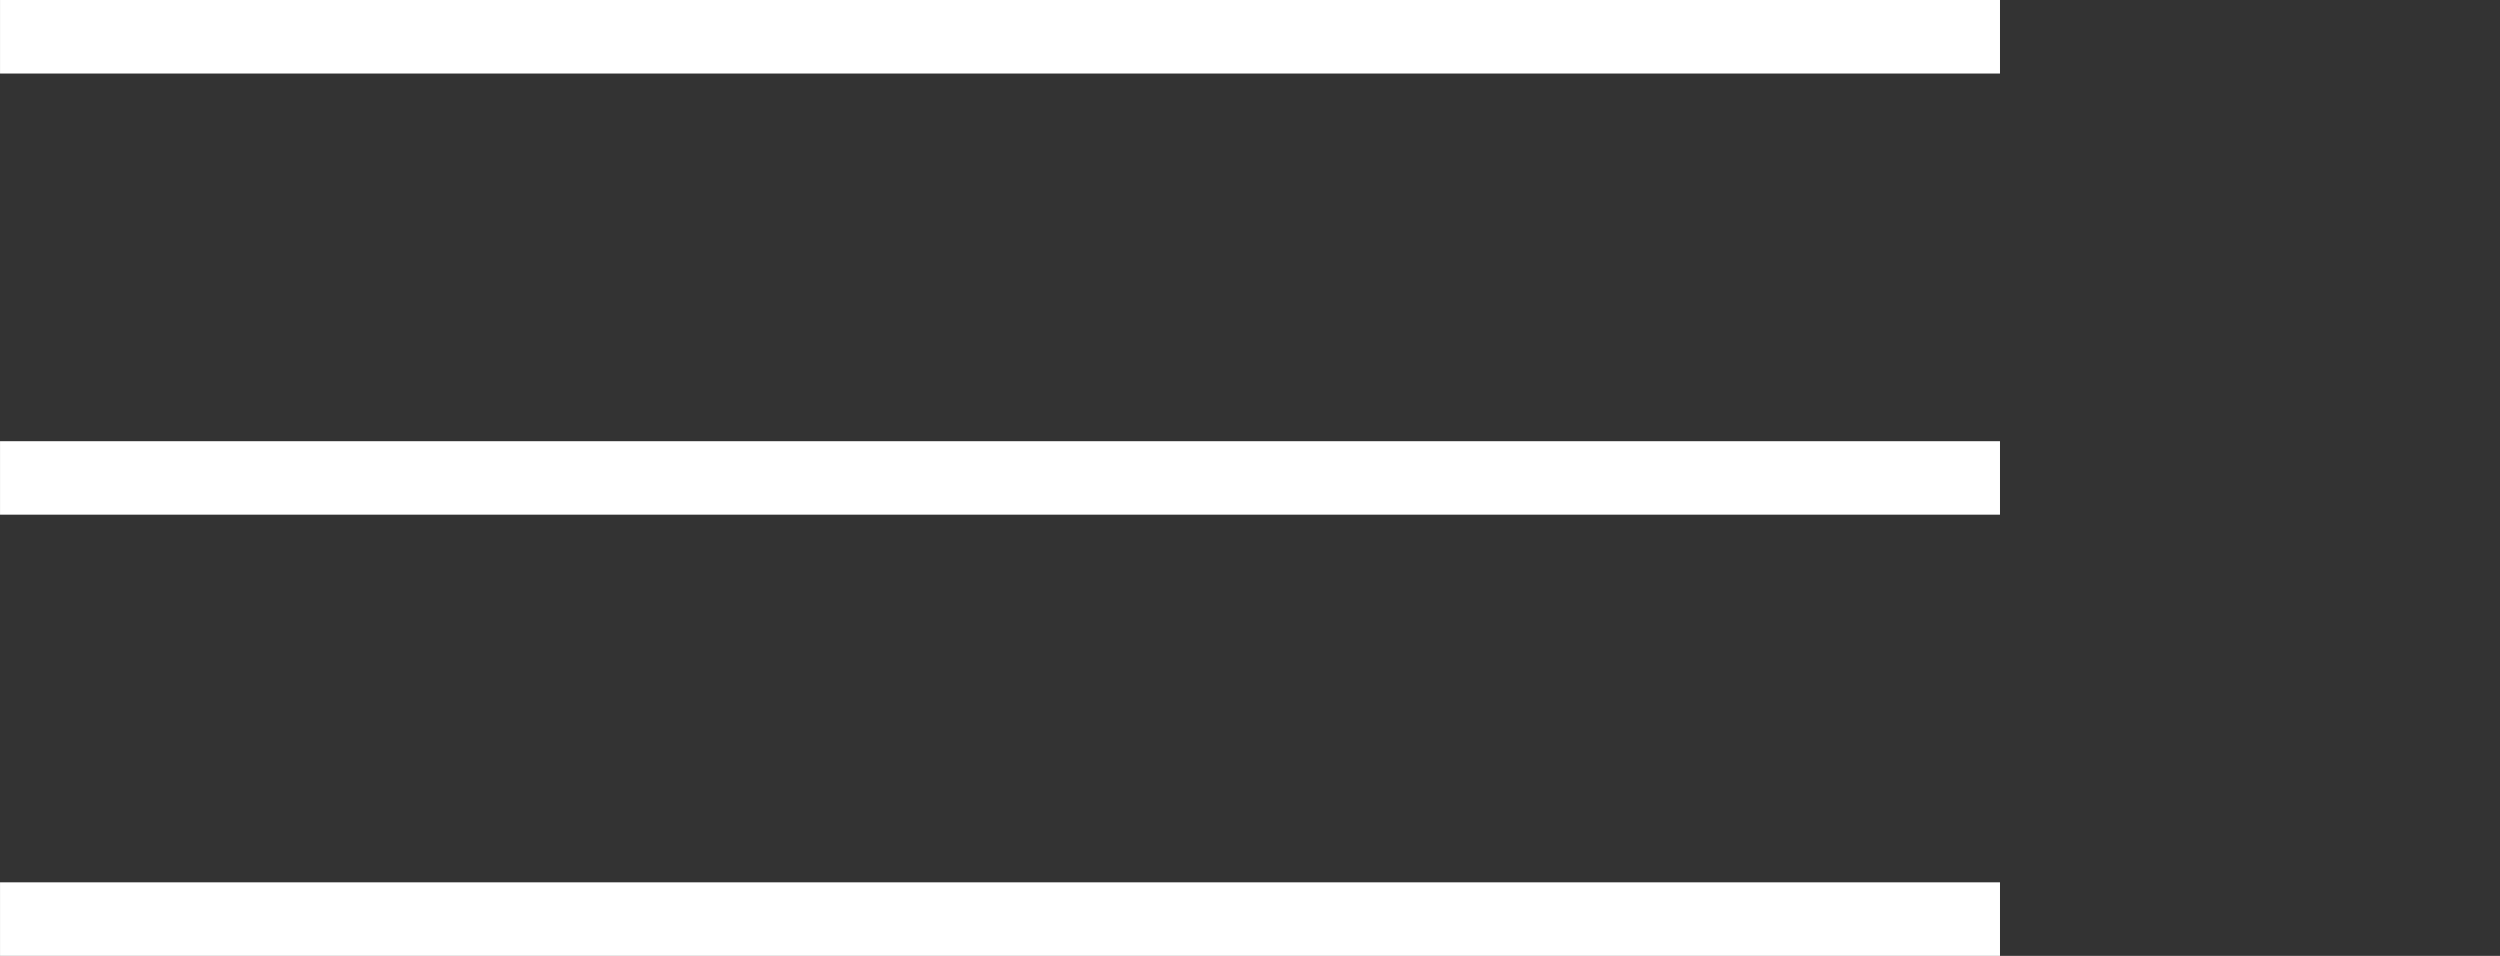
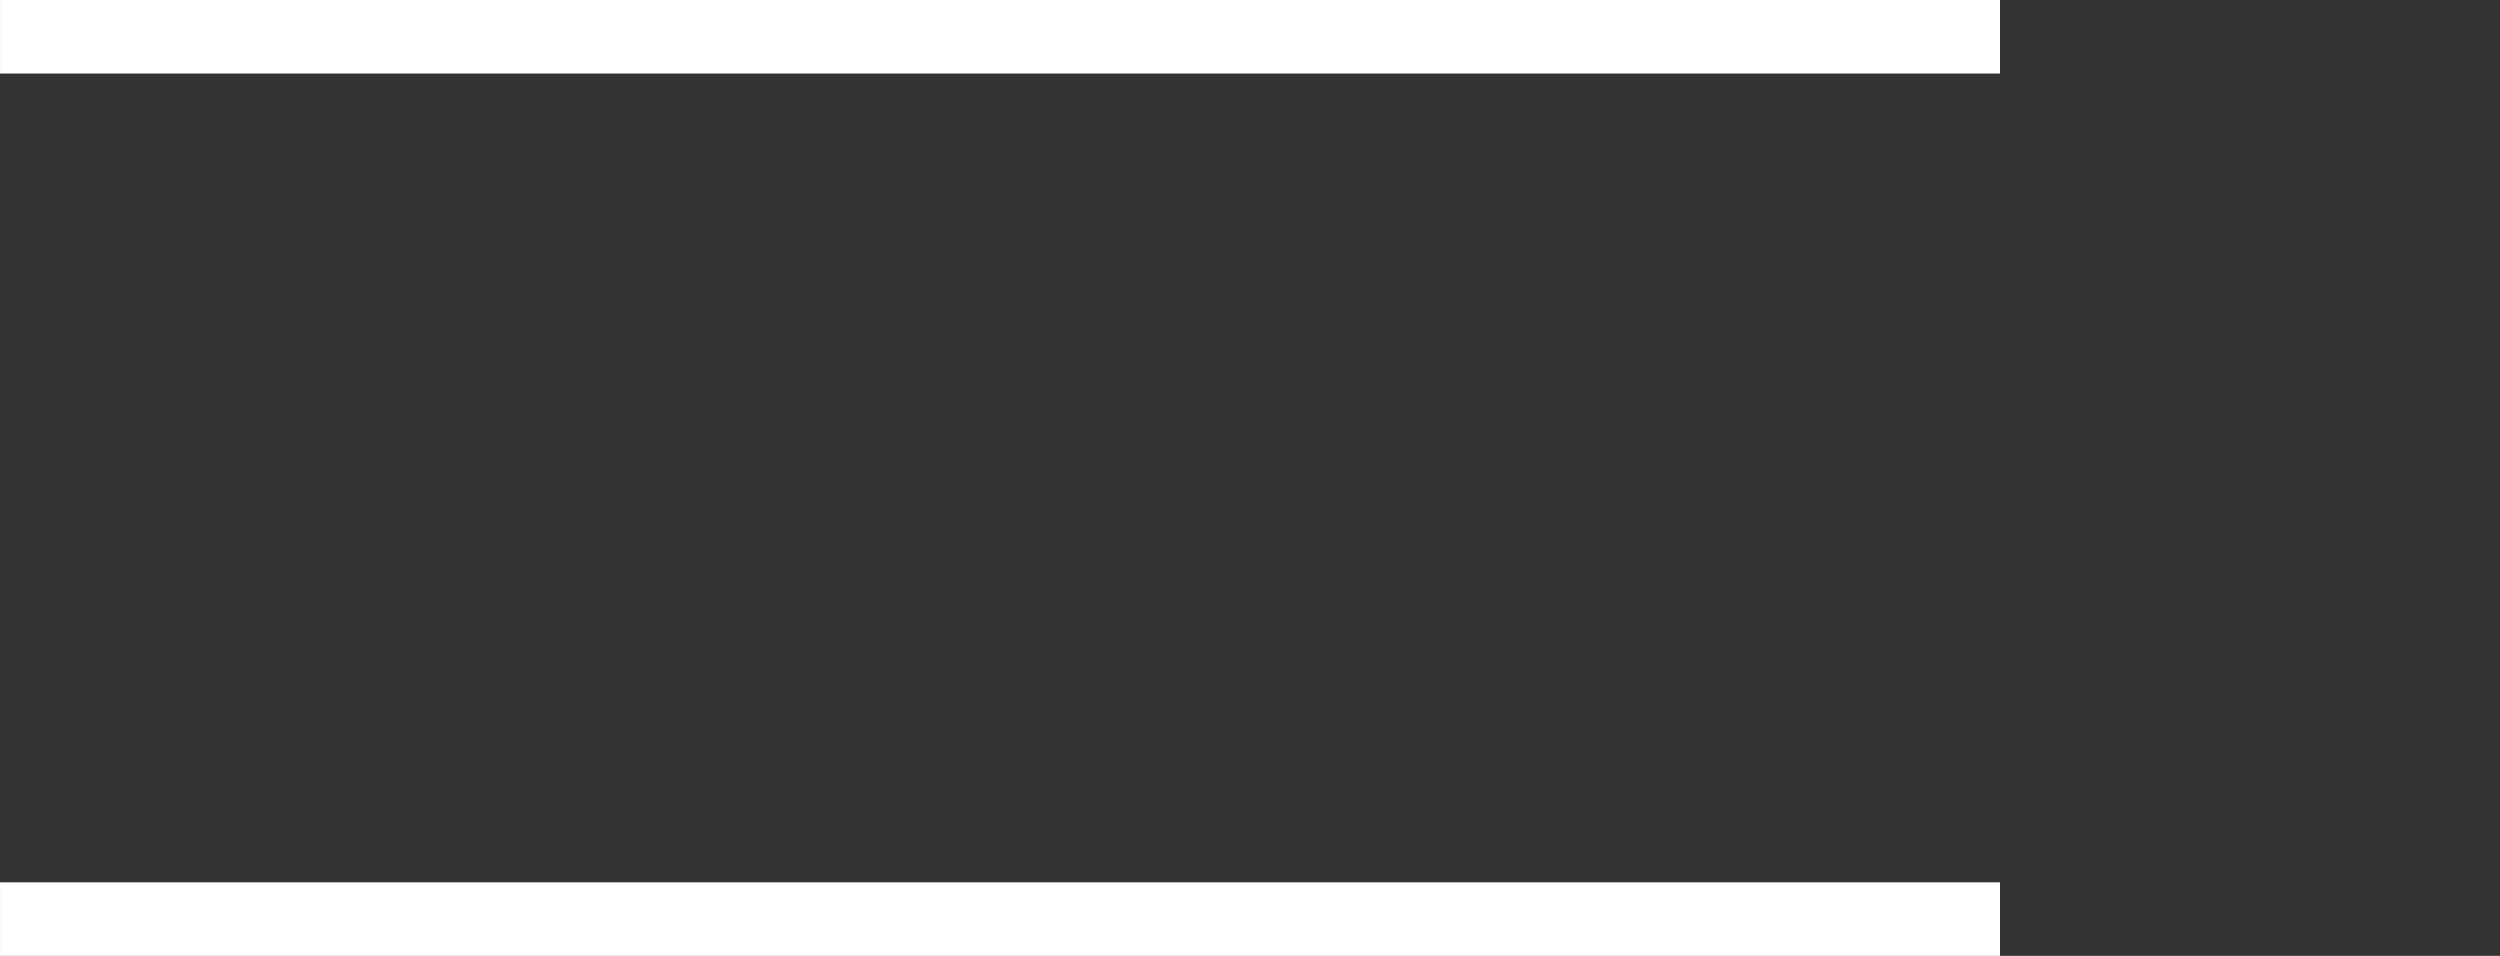
<svg xmlns="http://www.w3.org/2000/svg" viewBox="0 0 200.00 76.47" data-guides="{&quot;vertical&quot;:[],&quot;horizontal&quot;:[]}">
  <rect x="0" y="0" width="200.00" height="76.47" fill="#333333" stroke="none" />
  <defs />
  <path fill="white" stroke="none" fill-opacity="1" stroke-width="1" stroke-opacity="1" width="34" height="1" id="tSvg87d9ab5678" title="Rectangle 1" d="M0.002 0C53.334 0 106.667 0 159.999 0C159.999 1.961 159.999 3.921 159.999 5.882C106.667 5.882 53.334 5.882 0.002 5.882C0.002 3.921 0.002 1.961 0.002 0Z" style="transform-origin: -5454px -4691.06px;" />
-   <path fill="white" stroke="none" fill-opacity="1" stroke-width="1" stroke-opacity="1" y="6" width="34" height="1" id="tSvg4c30ace997" title="Rectangle 2" d="M0.002 35.294C53.334 35.294 106.667 35.294 159.999 35.294C159.999 37.254 159.999 39.215 159.999 41.176C106.667 41.176 53.334 41.176 0.002 41.176C0.002 39.215 0.002 37.254 0.002 35.294Z" style="transform-origin: -5454px -4655.76px;" />
  <path fill="white" stroke="none" fill-opacity="1" stroke-width="1" stroke-opacity="1" y="12" width="34" height="1" id="tSvg1099f8549c0" title="Rectangle 3" d="M0.002 70.587C53.334 70.587 106.667 70.587 159.999 70.587C159.999 72.548 159.999 74.509 159.999 76.469C106.667 76.469 53.334 76.469 0.002 76.469C0.002 74.509 0.002 72.548 0.002 70.587Z" style="transform-origin: -5454px -4620.47px;" />
</svg>